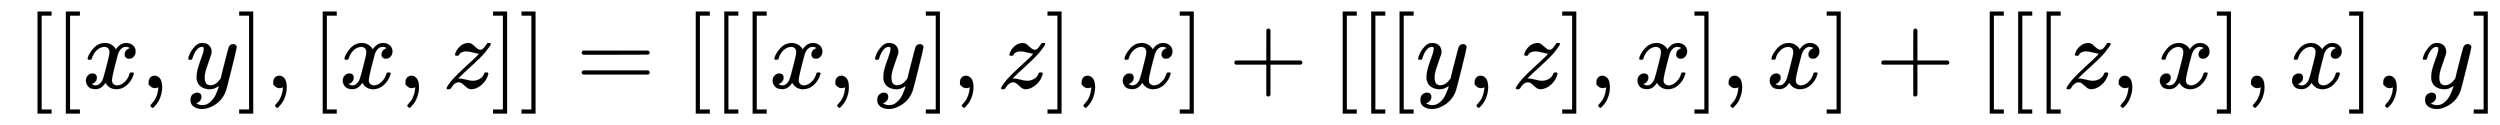
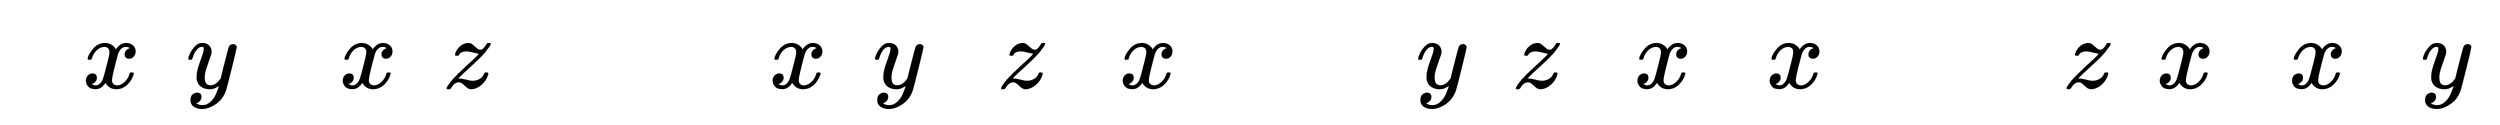
<svg xmlns="http://www.w3.org/2000/svg" xmlns:xlink="http://www.w3.org/1999/xlink" width="56.903ex" height="2.843ex" style="vertical-align: -0.838ex;" viewBox="0 -863.1 24499.9 1223.9" role="img" focusable="false" aria-labelledby="MathJax-SVG-1-Title">
  <title id="MathJax-SVG-1-Title">{\displaystyle \ [[x,y],[x,z]]=[[[x,y],z],x]+[[[y,z],x],x]+[[[z,x],x],y]}</title>
  <defs aria-hidden="true">
-     <path stroke-width="1" id="E1-MJMAIN-5B" d="M118 -250V750H255V710H158V-210H255V-250H118Z" />
    <path stroke-width="1" id="E1-MJMATHI-78" d="M52 289Q59 331 106 386T222 442Q257 442 286 424T329 379Q371 442 430 442Q467 442 494 420T522 361Q522 332 508 314T481 292T458 288Q439 288 427 299T415 328Q415 374 465 391Q454 404 425 404Q412 404 406 402Q368 386 350 336Q290 115 290 78Q290 50 306 38T341 26Q378 26 414 59T463 140Q466 150 469 151T485 153H489Q504 153 504 145Q504 144 502 134Q486 77 440 33T333 -11Q263 -11 227 52Q186 -10 133 -10H127Q78 -10 57 16T35 71Q35 103 54 123T99 143Q142 143 142 101Q142 81 130 66T107 46T94 41L91 40Q91 39 97 36T113 29T132 26Q168 26 194 71Q203 87 217 139T245 247T261 313Q266 340 266 352Q266 380 251 392T217 404Q177 404 142 372T93 290Q91 281 88 280T72 278H58Q52 284 52 289Z" />
-     <path stroke-width="1" id="E1-MJMAIN-2C" d="M78 35T78 60T94 103T137 121Q165 121 187 96T210 8Q210 -27 201 -60T180 -117T154 -158T130 -185T117 -194Q113 -194 104 -185T95 -172Q95 -168 106 -156T131 -126T157 -76T173 -3V9L172 8Q170 7 167 6T161 3T152 1T140 0Q113 0 96 17Z" />
    <path stroke-width="1" id="E1-MJMATHI-79" d="M21 287Q21 301 36 335T84 406T158 442Q199 442 224 419T250 355Q248 336 247 334Q247 331 231 288T198 191T182 105Q182 62 196 45T238 27Q261 27 281 38T312 61T339 94Q339 95 344 114T358 173T377 247Q415 397 419 404Q432 431 462 431Q475 431 483 424T494 412T496 403Q496 390 447 193T391 -23Q363 -106 294 -155T156 -205Q111 -205 77 -183T43 -117Q43 -95 50 -80T69 -58T89 -48T106 -45Q150 -45 150 -87Q150 -107 138 -122T115 -142T102 -147L99 -148Q101 -153 118 -160T152 -167H160Q177 -167 186 -165Q219 -156 247 -127T290 -65T313 -9T321 21L315 17Q309 13 296 6T270 -6Q250 -11 231 -11Q185 -11 150 11T104 82Q103 89 103 113Q103 170 138 262T173 379Q173 380 173 381Q173 390 173 393T169 400T158 404H154Q131 404 112 385T82 344T65 302T57 280Q55 278 41 278H27Q21 284 21 287Z" />
-     <path stroke-width="1" id="E1-MJMAIN-5D" d="M22 710V750H159V-250H22V-210H119V710H22Z" />
    <path stroke-width="1" id="E1-MJMATHI-7A" d="M347 338Q337 338 294 349T231 360Q211 360 197 356T174 346T162 335T155 324L153 320Q150 317 138 317Q117 317 117 325Q117 330 120 339Q133 378 163 406T229 440Q241 442 246 442Q271 442 291 425T329 392T367 375Q389 375 411 408T434 441Q435 442 449 442H462Q468 436 468 434Q468 430 463 420T449 399T432 377T418 358L411 349Q368 298 275 214T160 106L148 94L163 93Q185 93 227 82T290 71Q328 71 360 90T402 140Q406 149 409 151T424 153Q443 153 443 143Q443 138 442 134Q425 72 376 31T278 -11Q252 -11 232 6T193 40T155 57Q111 57 76 -3Q70 -11 59 -11H54H41Q35 -5 35 -2Q35 13 93 84Q132 129 225 214T340 322Q352 338 347 338Z" />
-     <path stroke-width="1" id="E1-MJMAIN-3D" d="M56 347Q56 360 70 367H707Q722 359 722 347Q722 336 708 328L390 327H72Q56 332 56 347ZM56 153Q56 168 72 173H708Q722 163 722 153Q722 140 707 133H70Q56 140 56 153Z" />
-     <path stroke-width="1" id="E1-MJMAIN-2B" d="M56 237T56 250T70 270H369V420L370 570Q380 583 389 583Q402 583 409 568V270H707Q722 262 722 250T707 230H409V-68Q401 -82 391 -82H389H387Q375 -82 369 -68V230H70Q56 237 56 250Z" />
  </defs>
  <g stroke="currentColor" fill="currentColor" stroke-width="0" transform="matrix(1 0 0 -1 0 0)" aria-hidden="true">
    <use xlink:href="#E1-MJMAIN-5B" x="250" y="0" />
    <use xlink:href="#E1-MJMAIN-5B" x="528" y="0" />
    <use xlink:href="#E1-MJMATHI-78" x="807" y="0" />
    <use xlink:href="#E1-MJMAIN-2C" x="1379" y="0" />
    <use xlink:href="#E1-MJMATHI-79" x="1824" y="0" />
    <use xlink:href="#E1-MJMAIN-5D" x="2322" y="0" />
    <use xlink:href="#E1-MJMAIN-2C" x="2600" y="0" />
    <use xlink:href="#E1-MJMAIN-5B" x="3045" y="0" />
    <use xlink:href="#E1-MJMATHI-78" x="3324" y="0" />
    <use xlink:href="#E1-MJMAIN-2C" x="3896" y="0" />
    <use xlink:href="#E1-MJMATHI-7A" x="4342" y="0" />
    <use xlink:href="#E1-MJMAIN-5D" x="4810" y="0" />
    <use xlink:href="#E1-MJMAIN-5D" x="5089" y="0" />
    <use xlink:href="#E1-MJMAIN-3D" x="5645" y="0" />
    <use xlink:href="#E1-MJMAIN-5B" x="6701" y="0" />
    <use xlink:href="#E1-MJMAIN-5B" x="6980" y="0" />
    <use xlink:href="#E1-MJMAIN-5B" x="7258" y="0" />
    <use xlink:href="#E1-MJMATHI-78" x="7537" y="0" />
    <use xlink:href="#E1-MJMAIN-2C" x="8109" y="0" />
    <use xlink:href="#E1-MJMATHI-79" x="8554" y="0" />
    <use xlink:href="#E1-MJMAIN-5D" x="9052" y="0" />
    <use xlink:href="#E1-MJMAIN-2C" x="9330" y="0" />
    <use xlink:href="#E1-MJMATHI-7A" x="9775" y="0" />
    <use xlink:href="#E1-MJMAIN-5D" x="10244" y="0" />
    <use xlink:href="#E1-MJMAIN-2C" x="10522" y="0" />
    <use xlink:href="#E1-MJMATHI-78" x="10968" y="0" />
    <use xlink:href="#E1-MJMAIN-5D" x="11540" y="0" />
    <use xlink:href="#E1-MJMAIN-2B" x="12041" y="0" />
    <use xlink:href="#E1-MJMAIN-5B" x="13041" y="0" />
    <use xlink:href="#E1-MJMAIN-5B" x="13320" y="0" />
    <use xlink:href="#E1-MJMAIN-5B" x="13598" y="0" />
    <use xlink:href="#E1-MJMATHI-79" x="13877" y="0" />
    <use xlink:href="#E1-MJMAIN-2C" x="14374" y="0" />
    <use xlink:href="#E1-MJMATHI-7A" x="14820" y="0" />
    <use xlink:href="#E1-MJMAIN-5D" x="15288" y="0" />
    <use xlink:href="#E1-MJMAIN-2C" x="15567" y="0" />
    <use xlink:href="#E1-MJMATHI-78" x="16012" y="0" />
    <use xlink:href="#E1-MJMAIN-5D" x="16584" y="0" />
    <use xlink:href="#E1-MJMAIN-2C" x="16863" y="0" />
    <use xlink:href="#E1-MJMATHI-78" x="17308" y="0" />
    <use xlink:href="#E1-MJMAIN-5D" x="17880" y="0" />
    <use xlink:href="#E1-MJMAIN-2B" x="18381" y="0" />
    <use xlink:href="#E1-MJMAIN-5B" x="19382" y="0" />
    <use xlink:href="#E1-MJMAIN-5B" x="19660" y="0" />
    <use xlink:href="#E1-MJMAIN-5B" x="19939" y="0" />
    <use xlink:href="#E1-MJMATHI-7A" x="20217" y="0" />
    <use xlink:href="#E1-MJMAIN-2C" x="20686" y="0" />
    <use xlink:href="#E1-MJMATHI-78" x="21131" y="0" />
    <use xlink:href="#E1-MJMAIN-5D" x="21704" y="0" />
    <use xlink:href="#E1-MJMAIN-2C" x="21982" y="0" />
    <use xlink:href="#E1-MJMATHI-78" x="22427" y="0" />
    <use xlink:href="#E1-MJMAIN-5D" x="23000" y="0" />
    <use xlink:href="#E1-MJMAIN-2C" x="23278" y="0" />
    <use xlink:href="#E1-MJMATHI-79" x="23723" y="0" />
    <use xlink:href="#E1-MJMAIN-5D" x="24221" y="0" />
  </g>
</svg>